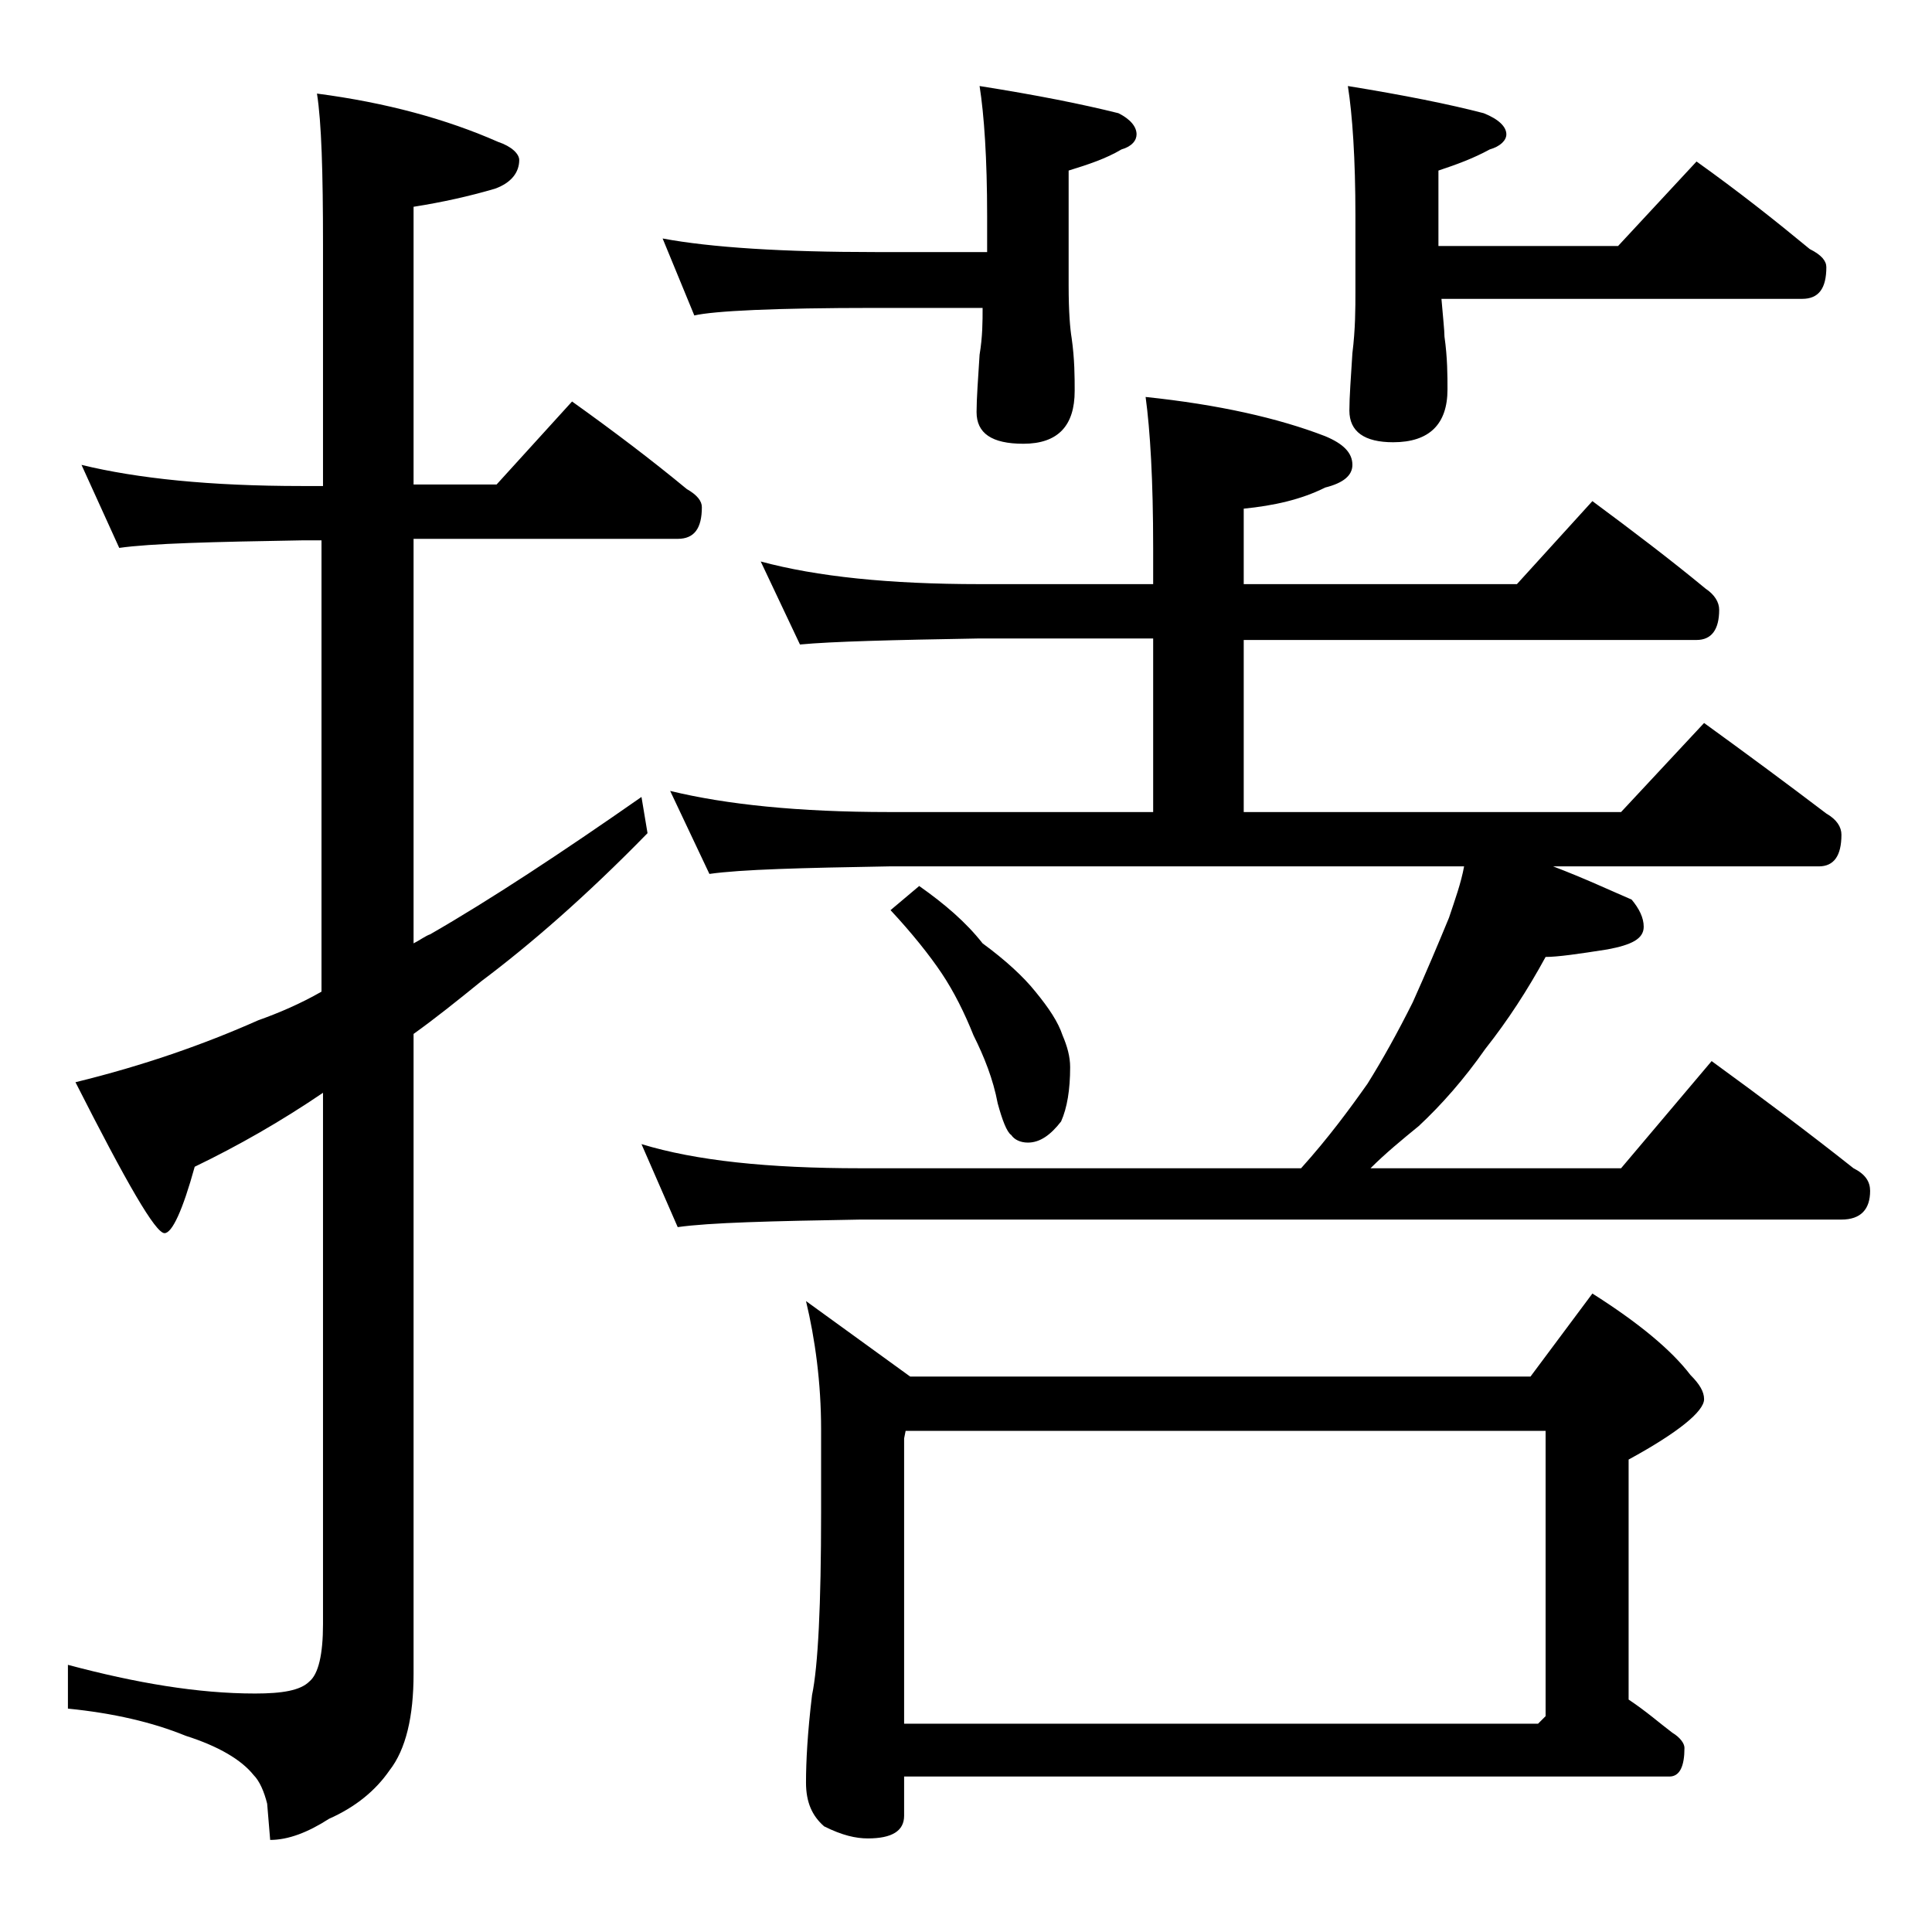
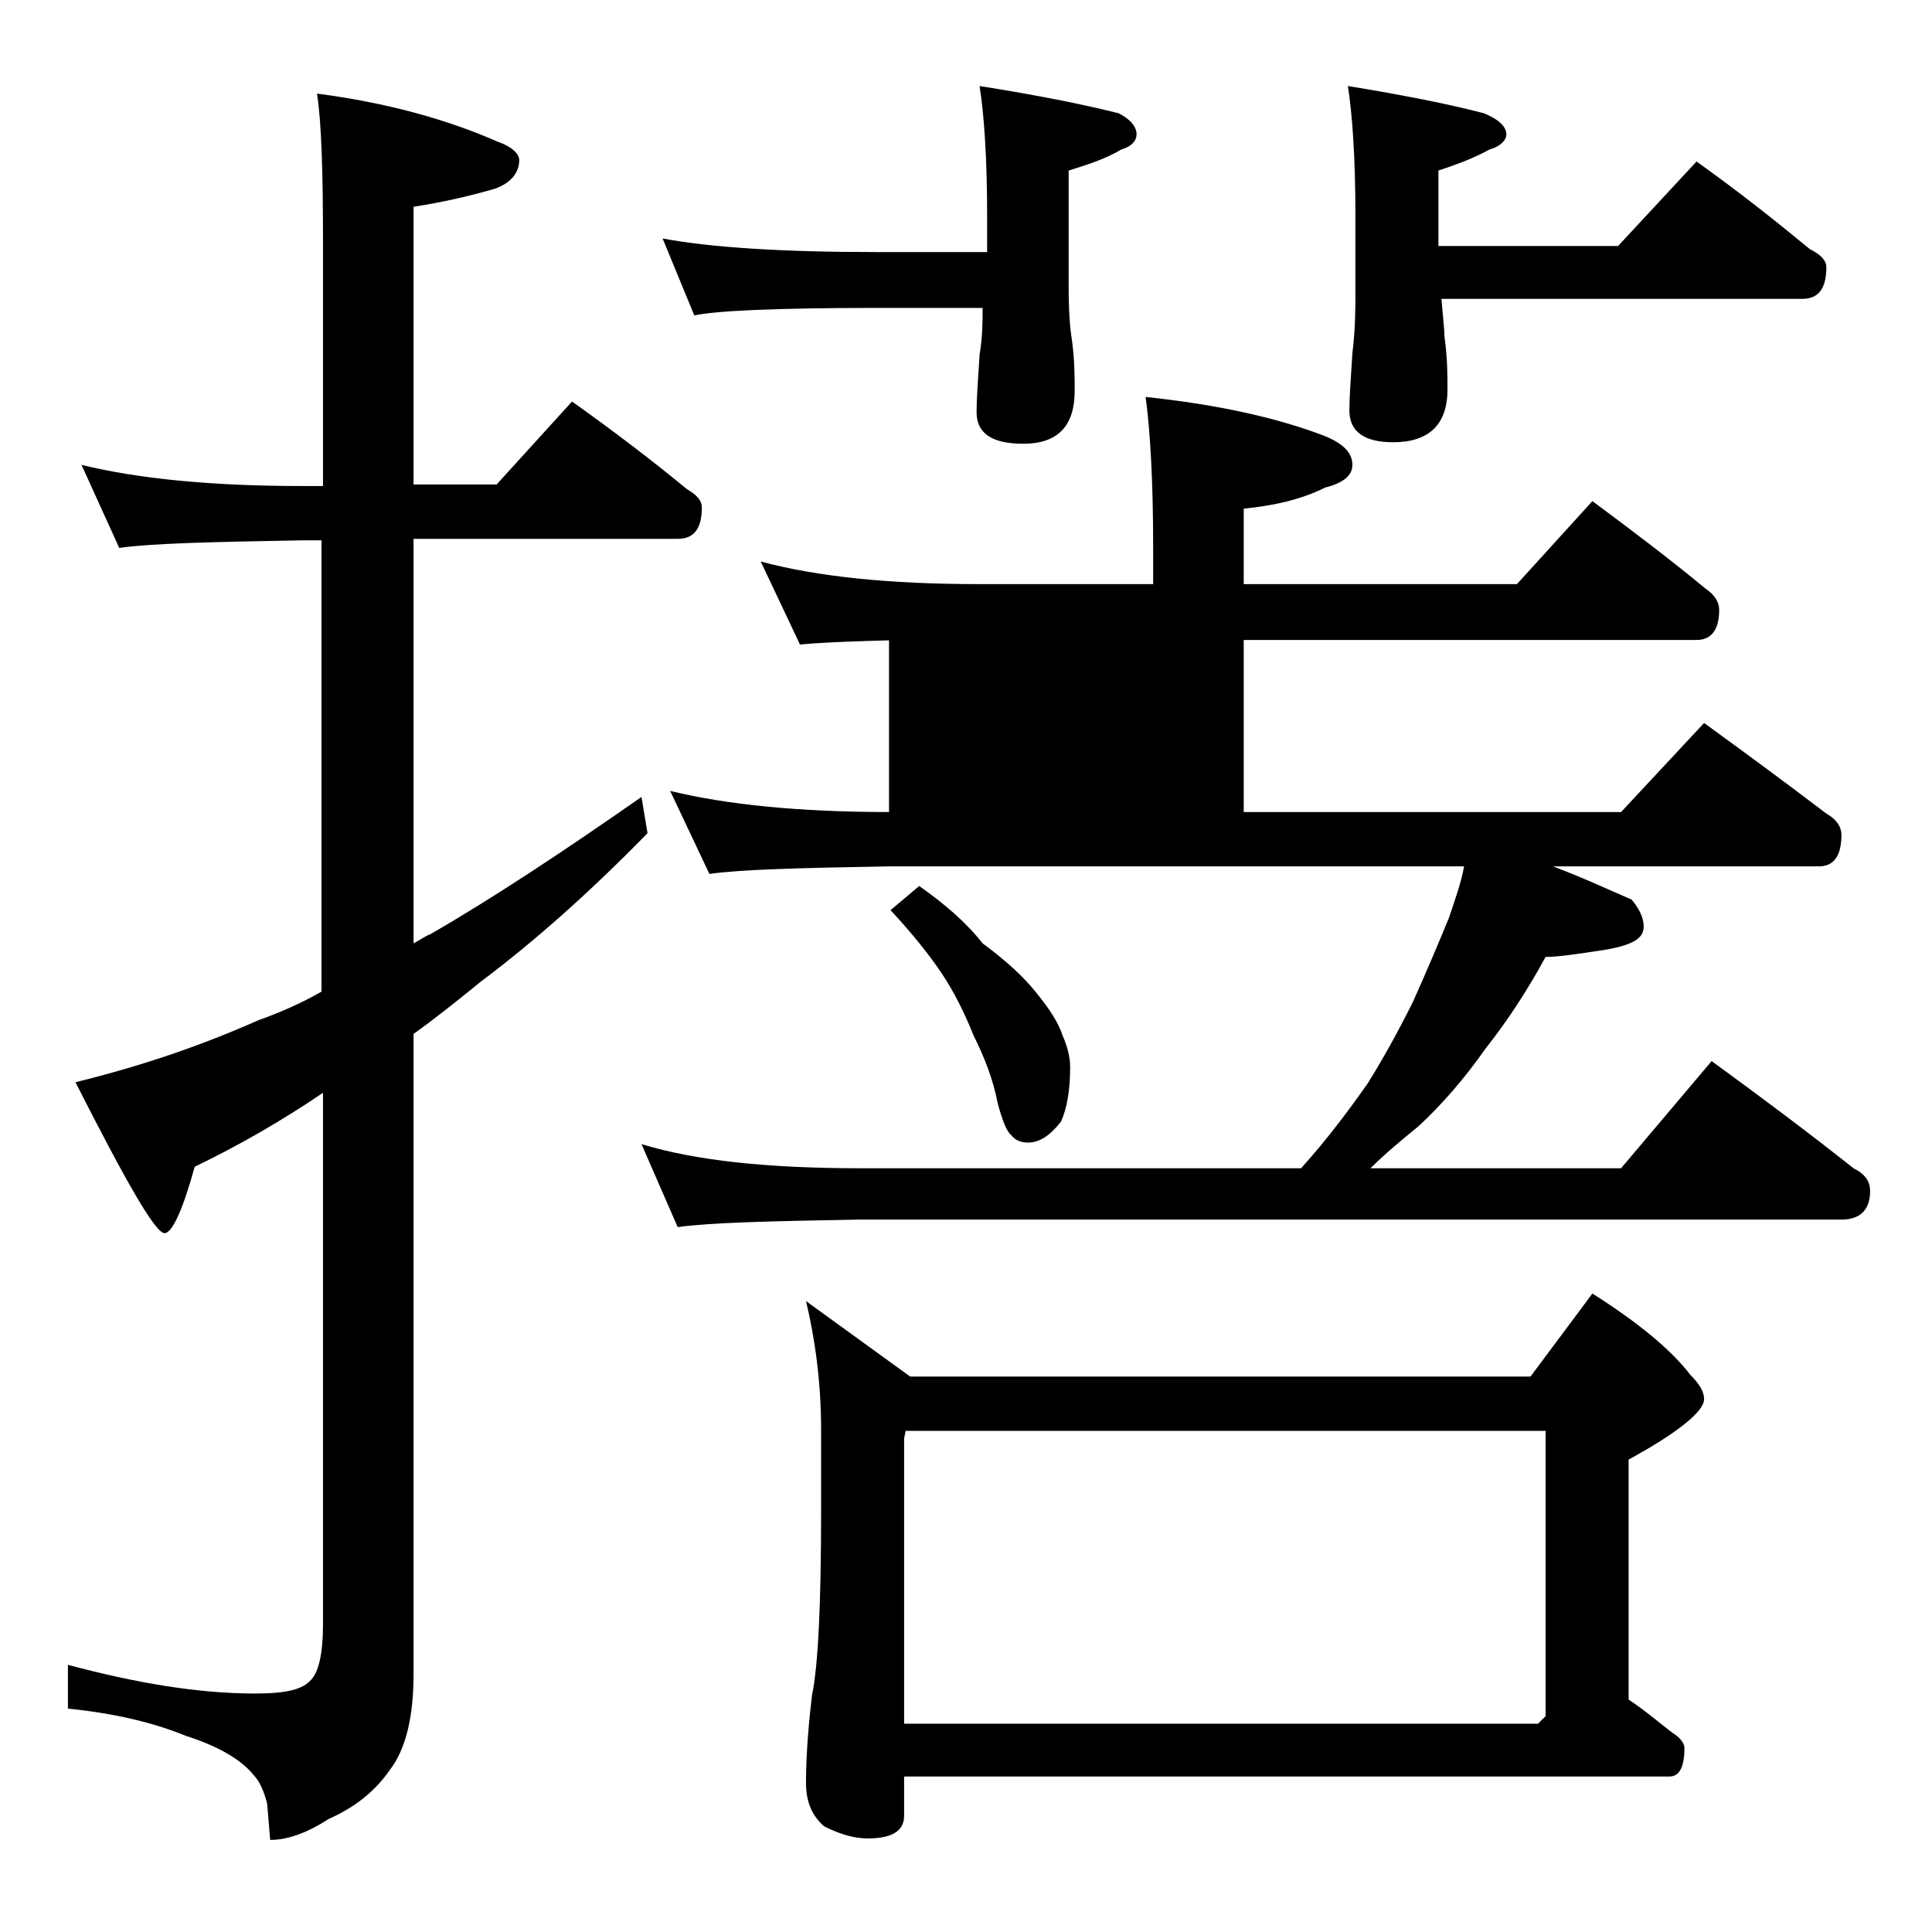
<svg xmlns="http://www.w3.org/2000/svg" version="1.1" id="Layer_1" x="0px" y="0px" viewBox="0 0 128 128" enable-background="new 0 0 128 128" xml:space="preserve">
-   <path d="M5.4,30.8c3.7,0.9,8.5,1.4,14.6,1.4h1.4v-16c0-4.8-0.1-8.1-0.4-10c4.6,0.6,8.6,1.7,12,3.2c0.9,0.3,1.4,0.8,1.4,1.2  c0,0.8-0.5,1.5-1.6,1.9c-1.7,0.5-3.5,0.9-5.4,1.2v18.4h5.5l5-5.5c2.8,2,5.3,3.9,7.6,5.8c0.7,0.4,1,0.8,1,1.2c0,1.4-0.5,2.1-1.6,2.1  H27.4v26.8c0.4-0.2,0.8-0.5,1.1-0.6c4-2.3,8.7-5.4,14-9.1l0.4,2.4c-4.1,4.2-7.8,7.4-11,9.8c-1.6,1.3-3.1,2.5-4.5,3.5v42.4  c0,2.8-0.5,5-1.6,6.4c-0.9,1.3-2.2,2.4-4,3.2c-1.4,0.9-2.7,1.4-3.9,1.4l-0.2-2.4c-0.2-0.8-0.5-1.5-0.9-1.9c-0.8-1-2.3-1.9-4.5-2.6  c-2.2-0.9-4.8-1.5-7.8-1.8v-2.9c4.5,1.2,8.6,1.9,12.4,1.9c1.8,0,3-0.2,3.6-0.8c0.6-0.5,0.9-1.8,0.9-3.8V72.4  c-2.8,1.9-5.6,3.5-8.5,4.9c-0.8,2.9-1.5,4.4-2,4.4c-0.6,0-2.5-3.3-5.9-10c4.5-1.1,8.5-2.5,12.1-4.1c1.4-0.5,2.8-1.1,4.2-1.9V35.8H20  c-5.9,0.1-10,0.2-12.1,0.5L5.4,30.8z M50.4,37.2c3.7,1,8.5,1.5,14.5,1.5h11.5v-2.4c0-4.5-0.2-7.8-0.5-10c4.8,0.5,8.8,1.4,11.9,2.6  c1.2,0.5,1.8,1.1,1.8,1.9c0,0.7-0.6,1.2-1.8,1.5c-1.6,0.8-3.4,1.2-5.4,1.4v5h18.1l5-5.5c2.7,2,5.2,3.9,7.5,5.8  c0.6,0.4,0.9,0.9,0.9,1.4c0,1.3-0.5,2-1.5,2h-30v11.4h25l5.5-5.9c2.9,2.1,5.6,4.1,8.1,6c0.7,0.4,1,0.9,1,1.4c0,1.4-0.5,2.1-1.5,2.1  h-17.6c2.1,0.8,3.8,1.6,5.2,2.2c0.5,0.6,0.8,1.2,0.8,1.8c0,0.8-0.8,1.2-2.4,1.5c-1.9,0.3-3.3,0.5-4.1,0.5c-1.2,2.2-2.5,4.2-4,6.1  c-1.4,2-2.9,3.7-4.4,5.1c-1.1,0.9-2.2,1.8-3.2,2.8h16.6l6-7.1c3.3,2.4,6.5,4.8,9.4,7.1c0.8,0.4,1.1,0.9,1.1,1.5  c0,1.2-0.6,1.9-1.9,1.9H57c-5.9,0.1-10,0.2-12.1,0.5l-2.4-5.5c3.6,1.1,8.4,1.6,14.5,1.6h29.2c1.8-2,3.2-3.9,4.4-5.6  c1-1.6,2-3.4,3-5.4c0.9-2,1.7-3.9,2.4-5.6c0.4-1.2,0.8-2.3,1-3.4H58.9c-5.8,0.1-9.8,0.2-11.9,0.5l-2.6-5.5c3.7,0.9,8.5,1.4,14.5,1.4  h17.5V42.3H64.9c-5.8,0.1-9.8,0.2-11.9,0.4L50.4,37.2z M43.9,15.8c3.2,0.6,8,0.9,14.1,0.9h7.4v-2.4c0-3.8-0.2-6.7-0.5-8.6  c3.8,0.6,6.8,1.2,9.2,1.8c0.8,0.4,1.2,0.9,1.2,1.4c0,0.4-0.3,0.8-1,1c-1,0.6-2.2,1-3.5,1.4v7.6c0,1.8,0.1,2.9,0.2,3.5  c0.2,1.4,0.2,2.6,0.2,3.5c0,2.3-1.1,3.5-3.4,3.5c-2.1,0-3.1-0.7-3.1-2.1c0-0.9,0.1-2.2,0.2-3.8c0.2-1.2,0.2-2.2,0.2-3.1H58  c-6.7,0-10.7,0.2-12,0.5L43.9,15.8z M53.4,86.2l6.9,5h41.1l4.1-5.5c3,1.9,5.2,3.7,6.5,5.4c0.6,0.6,0.9,1.1,0.9,1.6  c0,0.8-1.7,2.2-5,4v15.9c1.2,0.8,2.1,1.6,2.9,2.2c0.5,0.3,0.8,0.7,0.8,1c0,1.2-0.3,1.9-1,1.9H59.9v2.6c0,1-0.8,1.5-2.4,1.5  c-0.8,0-1.7-0.2-2.9-0.8c-0.8-0.7-1.2-1.6-1.2-2.9c0-1.4,0.1-3.3,0.4-5.8c0.4-1.9,0.6-6,0.6-12.1v-5.5C54.4,91.6,54,88.7,53.4,86.2z   M60.9,58.7c1.7,1.2,3.1,2.4,4.2,3.8c1.5,1.1,2.7,2.2,3.5,3.2c0.9,1.1,1.5,2,1.8,2.9c0.3,0.7,0.5,1.4,0.5,2.1c0,1.5-0.2,2.7-0.6,3.6  c-0.7,0.9-1.4,1.4-2.2,1.4c-0.5,0-0.9-0.2-1.1-0.5c-0.3-0.2-0.6-1-0.9-2.1c-0.3-1.6-0.9-3.1-1.6-4.5c-0.6-1.5-1.3-2.9-2.1-4.1  c-0.8-1.2-2-2.7-3.4-4.2L60.9,58.7z M59.9,114.2h42l0.5-0.5V94.8H60l-0.1,0.5V114.2z M112.4,10.7c2.8,2,5.2,3.9,7.5,5.8  c0.8,0.4,1.1,0.8,1.1,1.2c0,1.4-0.5,2.1-1.6,2.1H95.5c0.1,1.2,0.2,2.1,0.2,2.5c0.2,1.4,0.2,2.6,0.2,3.5c0,2.3-1.2,3.5-3.6,3.5  c-1.9,0-2.9-0.7-2.9-2.1c0-0.9,0.1-2.2,0.2-3.8c0.2-1.6,0.2-3,0.2-4.1v-5c0-3.8-0.2-6.7-0.5-8.6c3.7,0.6,6.7,1.2,9,1.8  c1,0.4,1.5,0.9,1.5,1.4c0,0.4-0.4,0.8-1.1,1c-1.1,0.6-2.2,1-3.4,1.4v5h11.9L112.4,10.7z" />
+   <path d="M5.4,30.8c3.7,0.9,8.5,1.4,14.6,1.4h1.4v-16c0-4.8-0.1-8.1-0.4-10c4.6,0.6,8.6,1.7,12,3.2c0.9,0.3,1.4,0.8,1.4,1.2  c0,0.8-0.5,1.5-1.6,1.9c-1.7,0.5-3.5,0.9-5.4,1.2v18.4h5.5l5-5.5c2.8,2,5.3,3.9,7.6,5.8c0.7,0.4,1,0.8,1,1.2c0,1.4-0.5,2.1-1.6,2.1  H27.4v26.8c0.4-0.2,0.8-0.5,1.1-0.6c4-2.3,8.7-5.4,14-9.1l0.4,2.4c-4.1,4.2-7.8,7.4-11,9.8c-1.6,1.3-3.1,2.5-4.5,3.5v42.4  c0,2.8-0.5,5-1.6,6.4c-0.9,1.3-2.2,2.4-4,3.2c-1.4,0.9-2.7,1.4-3.9,1.4l-0.2-2.4c-0.2-0.8-0.5-1.5-0.9-1.9c-0.8-1-2.3-1.9-4.5-2.6  c-2.2-0.9-4.8-1.5-7.8-1.8v-2.9c4.5,1.2,8.6,1.9,12.4,1.9c1.8,0,3-0.2,3.6-0.8c0.6-0.5,0.9-1.8,0.9-3.8V72.4  c-2.8,1.9-5.6,3.5-8.5,4.9c-0.8,2.9-1.5,4.4-2,4.4c-0.6,0-2.5-3.3-5.9-10c4.5-1.1,8.5-2.5,12.1-4.1c1.4-0.5,2.8-1.1,4.2-1.9V35.8H20  c-5.9,0.1-10,0.2-12.1,0.5L5.4,30.8z M50.4,37.2c3.7,1,8.5,1.5,14.5,1.5h11.5v-2.4c0-4.5-0.2-7.8-0.5-10c4.8,0.5,8.8,1.4,11.9,2.6  c1.2,0.5,1.8,1.1,1.8,1.9c0,0.7-0.6,1.2-1.8,1.5c-1.6,0.8-3.4,1.2-5.4,1.4v5h18.1l5-5.5c2.7,2,5.2,3.9,7.5,5.8  c0.6,0.4,0.9,0.9,0.9,1.4c0,1.3-0.5,2-1.5,2h-30v11.4h25l5.5-5.9c2.9,2.1,5.6,4.1,8.1,6c0.7,0.4,1,0.9,1,1.4c0,1.4-0.5,2.1-1.5,2.1  h-17.6c2.1,0.8,3.8,1.6,5.2,2.2c0.5,0.6,0.8,1.2,0.8,1.8c0,0.8-0.8,1.2-2.4,1.5c-1.9,0.3-3.3,0.5-4.1,0.5c-1.2,2.2-2.5,4.2-4,6.1  c-1.4,2-2.9,3.7-4.4,5.1c-1.1,0.9-2.2,1.8-3.2,2.8h16.6l6-7.1c3.3,2.4,6.5,4.8,9.4,7.1c0.8,0.4,1.1,0.9,1.1,1.5  c0,1.2-0.6,1.9-1.9,1.9H57c-5.9,0.1-10,0.2-12.1,0.5l-2.4-5.5c3.6,1.1,8.4,1.6,14.5,1.6h29.2c1.8-2,3.2-3.9,4.4-5.6  c1-1.6,2-3.4,3-5.4c0.9-2,1.7-3.9,2.4-5.6c0.4-1.2,0.8-2.3,1-3.4H58.9c-5.8,0.1-9.8,0.2-11.9,0.5l-2.6-5.5c3.7,0.9,8.5,1.4,14.5,1.4  V42.3H64.9c-5.8,0.1-9.8,0.2-11.9,0.4L50.4,37.2z M43.9,15.8c3.2,0.6,8,0.9,14.1,0.9h7.4v-2.4c0-3.8-0.2-6.7-0.5-8.6  c3.8,0.6,6.8,1.2,9.2,1.8c0.8,0.4,1.2,0.9,1.2,1.4c0,0.4-0.3,0.8-1,1c-1,0.6-2.2,1-3.5,1.4v7.6c0,1.8,0.1,2.9,0.2,3.5  c0.2,1.4,0.2,2.6,0.2,3.5c0,2.3-1.1,3.5-3.4,3.5c-2.1,0-3.1-0.7-3.1-2.1c0-0.9,0.1-2.2,0.2-3.8c0.2-1.2,0.2-2.2,0.2-3.1H58  c-6.7,0-10.7,0.2-12,0.5L43.9,15.8z M53.4,86.2l6.9,5h41.1l4.1-5.5c3,1.9,5.2,3.7,6.5,5.4c0.6,0.6,0.9,1.1,0.9,1.6  c0,0.8-1.7,2.2-5,4v15.9c1.2,0.8,2.1,1.6,2.9,2.2c0.5,0.3,0.8,0.7,0.8,1c0,1.2-0.3,1.9-1,1.9H59.9v2.6c0,1-0.8,1.5-2.4,1.5  c-0.8,0-1.7-0.2-2.9-0.8c-0.8-0.7-1.2-1.6-1.2-2.9c0-1.4,0.1-3.3,0.4-5.8c0.4-1.9,0.6-6,0.6-12.1v-5.5C54.4,91.6,54,88.7,53.4,86.2z   M60.9,58.7c1.7,1.2,3.1,2.4,4.2,3.8c1.5,1.1,2.7,2.2,3.5,3.2c0.9,1.1,1.5,2,1.8,2.9c0.3,0.7,0.5,1.4,0.5,2.1c0,1.5-0.2,2.7-0.6,3.6  c-0.7,0.9-1.4,1.4-2.2,1.4c-0.5,0-0.9-0.2-1.1-0.5c-0.3-0.2-0.6-1-0.9-2.1c-0.3-1.6-0.9-3.1-1.6-4.5c-0.6-1.5-1.3-2.9-2.1-4.1  c-0.8-1.2-2-2.7-3.4-4.2L60.9,58.7z M59.9,114.2h42l0.5-0.5V94.8H60l-0.1,0.5V114.2z M112.4,10.7c2.8,2,5.2,3.9,7.5,5.8  c0.8,0.4,1.1,0.8,1.1,1.2c0,1.4-0.5,2.1-1.6,2.1H95.5c0.1,1.2,0.2,2.1,0.2,2.5c0.2,1.4,0.2,2.6,0.2,3.5c0,2.3-1.2,3.5-3.6,3.5  c-1.9,0-2.9-0.7-2.9-2.1c0-0.9,0.1-2.2,0.2-3.8c0.2-1.6,0.2-3,0.2-4.1v-5c0-3.8-0.2-6.7-0.5-8.6c3.7,0.6,6.7,1.2,9,1.8  c1,0.4,1.5,0.9,1.5,1.4c0,0.4-0.4,0.8-1.1,1c-1.1,0.6-2.2,1-3.4,1.4v5h11.9L112.4,10.7z" />
</svg>